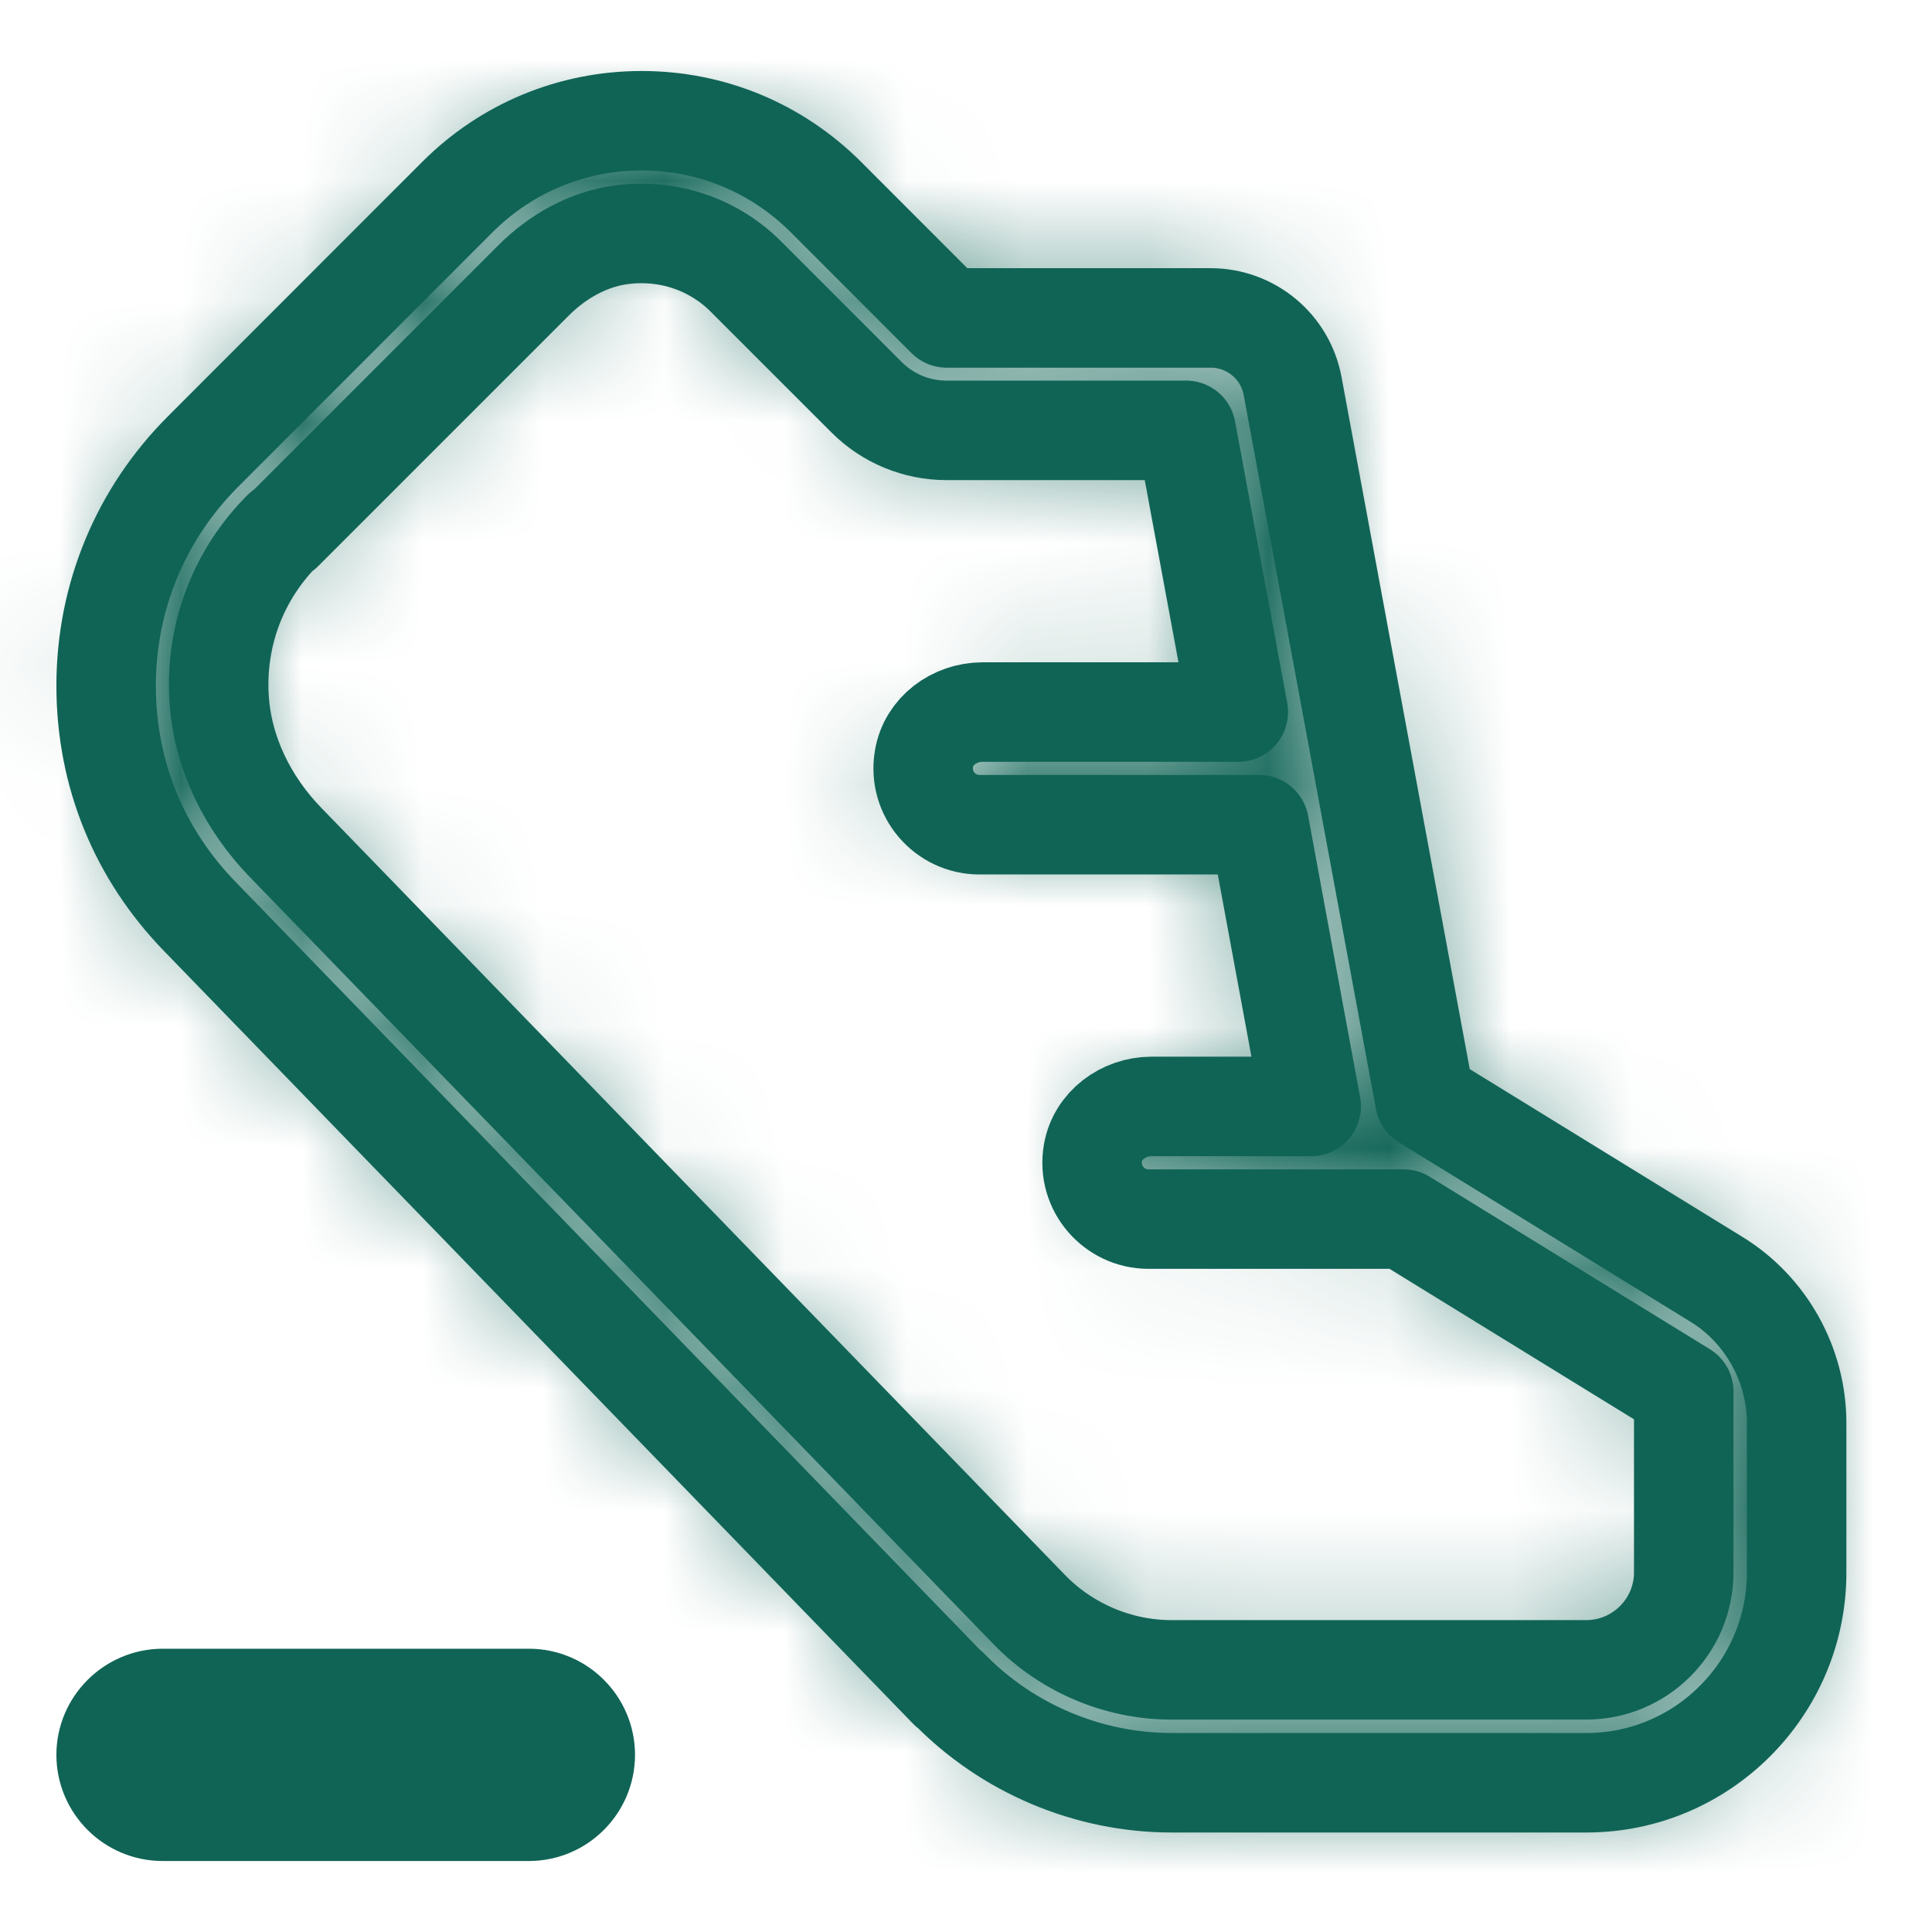
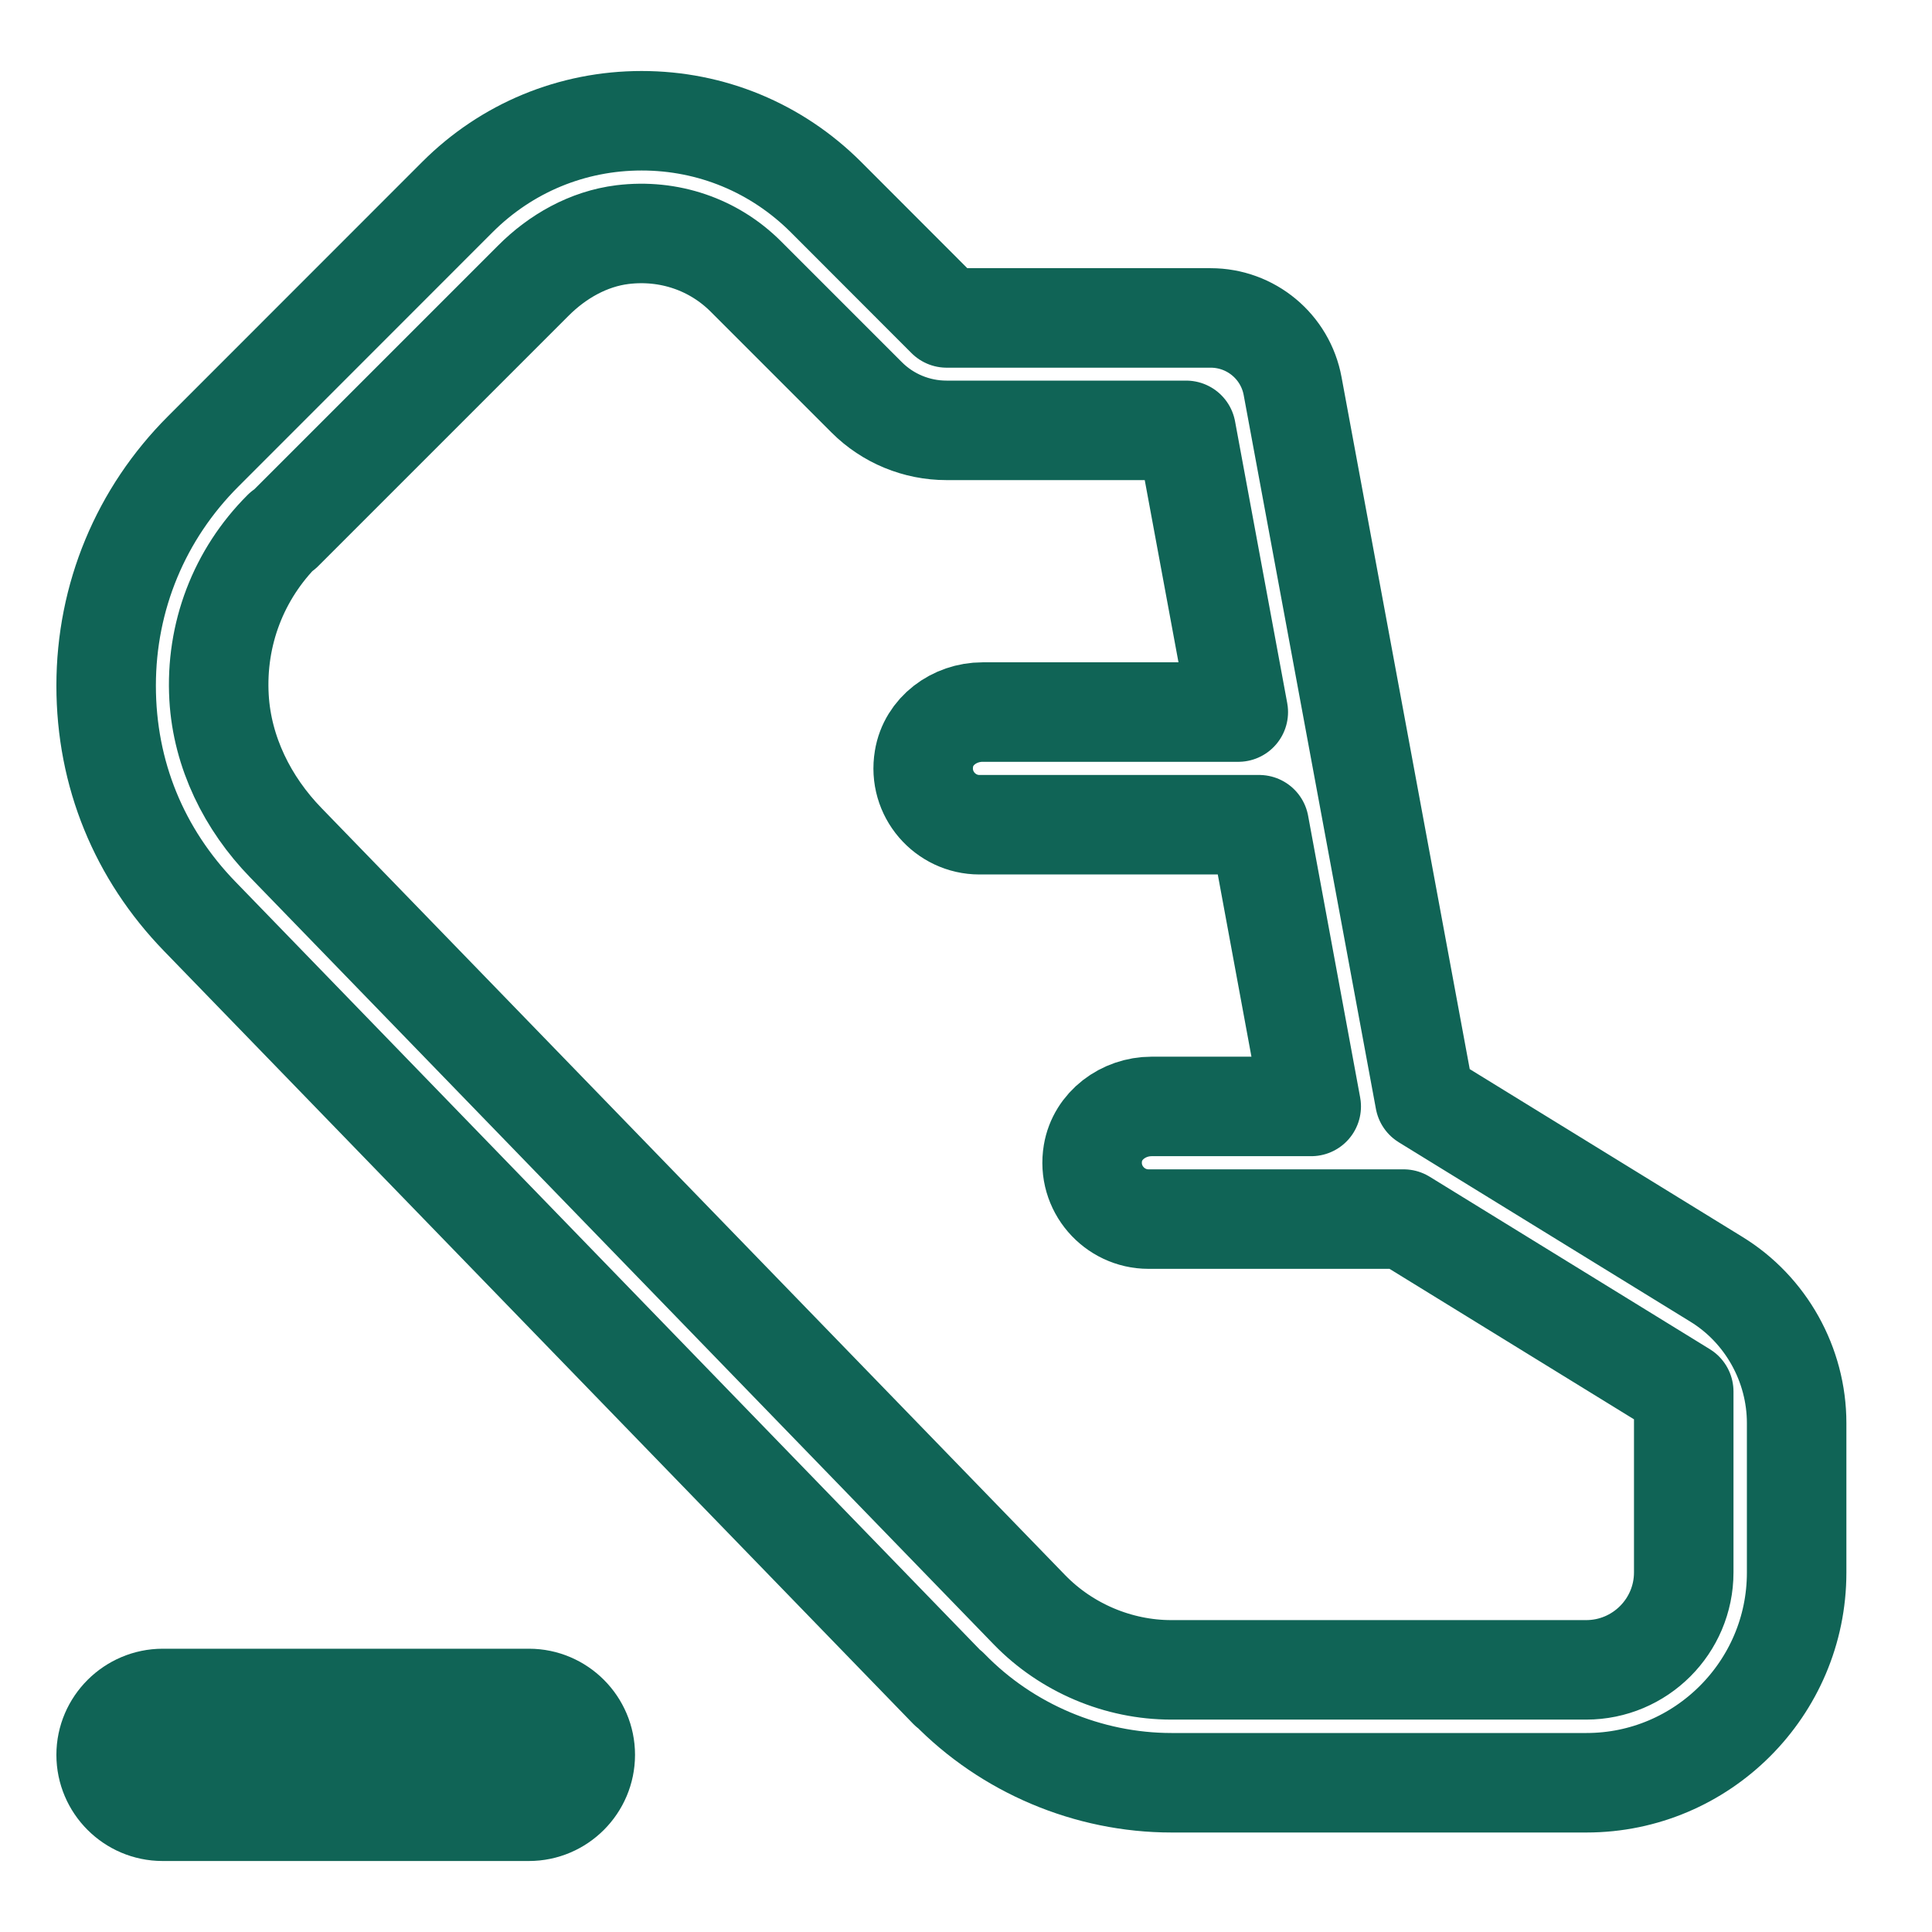
<svg xmlns="http://www.w3.org/2000/svg" width="16" height="16" viewBox="0 0 16 16" fill="none">
  <path d="M7.859 13.985C8.34 14.48 9.012 14.764 9.702 14.764H13.139C14.097 14.764 14.879 13.983 14.879 13.024V11.785C14.879 11.302 14.625 10.845 14.212 10.593L11.8 9.109L10.705 3.198C10.645 2.871 10.36 2.633 10.026 2.633H7.84L6.84 1.632C6.431 1.224 5.89 1 5.314 1C4.738 1 4.196 1.224 3.788 1.632L1.684 3.737C1.166 4.254 0.879 4.943 0.879 5.678C0.879 6.412 1.154 7.073 1.653 7.588L7.857 13.988L7.859 13.985ZM2.344 4.397L4.416 2.325C4.616 2.124 4.873 1.978 5.155 1.943C5.54 1.896 5.911 2.024 6.177 2.29L7.178 3.291C7.353 3.466 7.591 3.564 7.838 3.564H9.823L10.255 5.897H8.137C7.903 5.897 7.689 6.055 7.652 6.284C7.603 6.576 7.829 6.83 8.111 6.83H10.428L10.859 9.163H9.537C9.303 9.163 9.089 9.322 9.051 9.55C9.002 9.842 9.229 10.096 9.511 10.096H11.624L13.944 11.524V13.022C13.944 13.467 13.582 13.829 13.136 13.829H9.7C9.261 13.829 8.832 13.647 8.526 13.332L2.367 6.979C2.05 6.653 1.84 6.23 1.814 5.776C1.784 5.253 1.975 4.756 2.342 4.39V4.397H2.344Z" stroke="#106456" stroke-width="0.824" stroke-linecap="round" stroke-linejoin="round" />
  <path d="M1.348 15H4.381C4.637 15 4.847 14.79 4.847 14.533C4.847 14.276 4.637 14.066 4.381 14.066H1.348C1.091 14.066 0.879 14.276 0.879 14.533C0.879 14.79 1.089 15 1.346 15H1.348Z" stroke="#106456" stroke-width="0.824" stroke-linecap="round" stroke-linejoin="round" />
  <path d="M1.348 14.479H4.381C4.41 14.479 4.436 14.504 4.436 14.533C4.435 14.562 4.41 14.588 4.381 14.588H1.346C1.317 14.588 1.291 14.562 1.291 14.533C1.291 14.521 1.296 14.508 1.308 14.496C1.32 14.484 1.334 14.479 1.348 14.479Z" stroke="#106456" stroke-width="0.824" stroke-linecap="round" stroke-linejoin="round" />
  <mask id="path-4-inside-1_309_185" fill="white">
-     <path d="M7.859 13.985C8.34 14.48 9.012 14.764 9.702 14.764H13.139C14.097 14.764 14.879 13.983 14.879 13.024V11.785C14.879 11.302 14.625 10.845 14.212 10.593L11.8 9.109L10.705 3.198C10.645 2.871 10.36 2.633 10.026 2.633H7.84L6.84 1.632C6.431 1.224 5.89 1 5.314 1C4.738 1 4.196 1.224 3.788 1.632L1.684 3.737C1.166 4.254 0.879 4.943 0.879 5.678C0.879 6.412 1.154 7.073 1.653 7.588L7.857 13.988L7.859 13.985ZM2.344 4.397L4.416 2.325C4.616 2.124 4.873 1.978 5.155 1.943C5.54 1.896 5.911 2.024 6.177 2.29L7.178 3.291C7.353 3.466 7.591 3.564 7.838 3.564H9.823L10.255 5.897H8.137C7.903 5.897 7.689 6.055 7.652 6.284C7.603 6.576 7.829 6.83 8.111 6.83H10.428L10.859 9.163H9.537C9.303 9.163 9.089 9.322 9.051 9.55C9.002 9.842 9.229 10.096 9.511 10.096H11.624L13.944 11.524V13.022C13.944 13.467 13.582 13.829 13.136 13.829H9.7C9.261 13.829 8.832 13.647 8.526 13.332L2.367 6.979C2.05 6.653 1.84 6.23 1.814 5.776C1.784 5.253 1.975 4.756 2.342 4.39V4.397H2.344Z" />
-   </mask>
+     </mask>
  <path d="M7.859 13.985L11.403 10.542C10.481 9.593 9.217 9.054 7.895 9.044C6.572 9.035 5.301 9.556 4.366 10.491L7.859 13.985ZM14.212 10.593L11.623 14.802C11.628 14.805 11.633 14.808 11.638 14.811L14.212 10.593ZM11.8 9.109L6.941 10.009C7.195 11.383 8.02 12.586 9.211 13.318L11.8 9.109ZM10.705 3.198L15.564 2.298L15.563 2.295L10.705 3.198ZM7.84 2.633L4.347 6.127C5.273 7.054 6.53 7.574 7.84 7.574V2.633ZM6.84 1.632L3.346 5.126L3.346 5.126L6.84 1.632ZM3.788 1.632L7.282 5.126L3.788 1.632ZM1.684 3.737L-1.81 0.243L-1.81 0.243L1.684 3.737ZM1.653 7.588L-1.896 11.025L-1.894 11.027L1.653 7.588ZM7.857 13.988L4.309 17.427C5.23 18.377 6.494 18.918 7.818 18.928C9.142 18.939 10.414 18.418 11.35 17.482L7.857 13.988ZM2.344 4.397V9.338C3.655 9.338 4.911 8.817 5.838 7.891L2.344 4.397ZM4.416 2.325L0.922 -1.169H0.922L4.416 2.325ZM5.155 1.943L4.561 -2.963L4.547 -2.961L5.155 1.943ZM6.177 2.29L2.683 5.784L2.683 5.784L6.177 2.29ZM7.178 3.291L10.672 -0.203V-0.203L7.178 3.291ZM9.823 3.564L14.682 2.665C14.249 0.323 12.206 -1.377 9.823 -1.377V3.564ZM10.255 5.897V10.838C11.723 10.838 13.115 10.185 14.053 9.057C14.992 7.929 15.381 6.441 15.114 4.998L10.255 5.897ZM7.652 6.284L12.524 7.103C12.526 7.095 12.527 7.088 12.528 7.08L7.652 6.284ZM10.428 6.83L15.286 5.931C14.853 3.589 12.81 1.889 10.428 1.889V6.83ZM10.859 9.163V14.104C12.327 14.104 13.719 13.452 14.658 12.323C15.597 11.195 15.985 9.707 15.718 8.264L10.859 9.163ZM9.051 9.55L13.924 10.369C13.925 10.361 13.927 10.354 13.928 10.346L9.051 9.55ZM11.624 10.096L14.215 5.889C13.436 5.409 12.539 5.155 11.624 5.155V10.096ZM13.944 11.524H18.885C18.885 9.808 17.995 8.216 16.534 7.316L13.944 11.524ZM8.526 13.332L4.979 16.771L4.98 16.773L8.526 13.332ZM2.367 6.979L5.915 3.54L5.912 3.536L2.367 6.979ZM1.814 5.776L6.748 5.497L6.747 5.489L1.814 5.776ZM2.342 4.39H7.283C7.283 2.391 6.079 0.59 4.233 -0.175C2.386 -0.94 0.261 -0.517 -1.152 0.896L2.342 4.39ZM2.342 4.397H-2.599C-2.599 7.126 -0.387 9.338 2.342 9.338V4.397ZM7.859 13.985L4.315 17.429C5.725 18.879 7.674 19.706 9.702 19.706V14.764V9.823C10.349 9.823 10.955 10.08 11.403 10.542L7.859 13.985ZM9.702 14.764V19.706H13.139V14.764V9.823H9.702V14.764ZM13.139 14.764V19.706C16.826 19.706 19.82 16.712 19.82 13.024H14.879H9.938C9.938 11.254 11.368 9.823 13.139 9.823V14.764ZM14.879 13.024H19.82V11.785H14.879H9.938V13.024H14.879ZM14.879 11.785H19.82C19.82 9.595 18.681 7.532 16.785 6.375L14.212 10.593L11.638 14.811C10.568 14.158 9.938 13.01 9.938 11.785H14.879ZM14.212 10.593L16.8 6.384L14.388 4.901L11.8 9.109L9.211 13.318L11.623 14.802L14.212 10.593ZM11.8 9.109L16.658 8.21L15.564 2.298L10.705 3.198L5.847 4.097L6.941 10.009L11.8 9.109ZM10.705 3.198L15.563 2.295C15.069 -0.364 12.749 -2.308 10.026 -2.308V2.633V7.574C7.971 7.574 6.22 6.106 5.847 4.1L10.705 3.198ZM10.026 2.633V-2.308H7.84V2.633V7.574H10.026V2.633ZM7.84 2.633L11.334 -0.861L10.334 -1.862L6.84 1.632L3.346 5.126L4.347 6.127L7.84 2.633ZM6.84 1.632L10.334 -1.862C8.999 -3.197 7.201 -3.941 5.314 -3.941V1V5.941C4.58 5.941 3.864 5.645 3.346 5.126L6.84 1.632ZM5.314 1V-3.941C3.427 -3.941 1.629 -3.197 0.294 -1.862L3.788 1.632L7.282 5.126C6.764 5.645 6.048 5.941 5.314 5.941V1ZM3.788 1.632L0.294 -1.862L-1.81 0.243L1.684 3.737L5.178 7.23L7.282 5.126L3.788 1.632ZM1.684 3.737L-1.81 0.243C-3.25 1.683 -4.062 3.626 -4.062 5.678H0.879H5.82C5.82 6.26 5.582 6.826 5.178 7.23L1.684 3.737ZM0.879 5.678H-4.062C-4.062 7.717 -3.273 9.604 -1.896 11.025L1.653 7.588L5.203 4.151C5.375 4.329 5.537 4.563 5.654 4.847C5.77 5.133 5.82 5.42 5.82 5.678H0.879ZM1.653 7.588L-1.894 11.027L4.309 17.427L7.857 13.988L11.405 10.548L5.201 4.149L1.653 7.588ZM7.857 13.988L11.35 17.482L11.353 17.479L7.859 13.985L4.366 10.491L4.363 10.493L7.857 13.988ZM2.344 4.397L5.838 7.891L7.91 5.819L4.416 2.325L0.922 -1.169L-1.15 0.903L2.344 4.397ZM4.416 2.325L7.91 5.819C7.509 6.22 6.798 6.718 5.763 6.846L5.155 1.943L4.547 -2.961C2.948 -2.763 1.723 -1.971 0.922 -1.169L4.416 2.325ZM5.155 1.943L5.75 6.848C4.65 6.981 3.507 6.608 2.683 5.784L6.177 2.29L9.671 -1.204C8.315 -2.559 6.43 -3.189 4.561 -2.963L5.155 1.943ZM6.177 2.29L2.683 5.784L3.684 6.785L7.178 3.291L10.672 -0.203L9.671 -1.204L6.177 2.29ZM7.178 3.291L3.684 6.785C4.791 7.892 6.288 8.505 7.838 8.505V3.564V-1.377C8.894 -1.377 9.915 -0.96 10.672 -0.203L7.178 3.291ZM7.838 3.564V8.505H9.823V3.564V-1.377H7.838V3.564ZM9.823 3.564L4.965 4.463L5.396 6.796L10.255 5.897L15.114 4.998L14.682 2.665L9.823 3.564ZM10.255 5.897V0.956H8.137V5.897V10.838H10.255V5.897ZM8.137 5.897V0.956C5.854 0.956 3.26 2.519 2.775 5.488L7.652 6.284L12.528 7.08C12.118 9.592 9.953 10.838 8.137 10.838V5.897ZM7.652 6.284L2.779 5.465C2.212 8.836 4.839 11.771 8.111 11.771V6.83V1.889C10.819 1.889 12.993 4.316 12.524 7.103L7.652 6.284ZM8.111 6.83V11.771H10.428V6.83V1.889H8.111V6.83ZM10.428 6.83L5.569 7.729L6.001 10.062L10.859 9.163L15.718 8.264L15.286 5.931L10.428 6.83ZM10.859 9.163V4.222H9.537V9.163V14.104H10.859V9.163ZM9.537 9.163V4.222C7.254 4.222 4.659 5.786 4.175 8.754L9.051 9.55L13.928 10.346C13.518 12.858 11.352 14.104 9.537 14.104V9.163ZM9.051 9.55L4.178 8.732C3.612 12.102 6.239 15.037 9.511 15.037V10.096V5.155C12.219 5.155 14.392 7.582 13.924 10.369L9.051 9.55ZM9.511 10.096V15.037H11.624V10.096V5.155H9.511V10.096ZM11.624 10.096L9.034 14.304L11.353 15.732L13.944 11.524L16.534 7.316L14.215 5.889L11.624 10.096ZM13.944 11.524H9.002V13.022H13.944H18.885V11.524H13.944ZM13.944 13.022H9.002C9.002 10.738 10.853 8.888 13.136 8.888V13.829V18.77C16.311 18.77 18.885 16.196 18.885 13.022H13.944ZM13.136 13.829V8.888H9.7V13.829V18.77H13.136V13.829ZM9.7 13.829V8.888C10.601 8.888 11.45 9.249 12.072 9.891L8.526 13.332L4.98 16.773C6.214 18.045 7.922 18.77 9.7 18.77V13.829ZM8.526 13.332L12.074 9.892L5.915 3.54L2.367 6.979L-1.18 10.419L4.979 16.771L8.526 13.332ZM2.367 6.979L5.912 3.536C6.296 3.933 6.697 4.595 6.748 5.497L1.814 5.776L-3.119 6.054C-3.017 7.866 -2.196 9.373 -1.177 10.422L2.367 6.979ZM1.814 5.776L6.747 5.489C6.799 6.381 6.462 7.257 5.836 7.884L2.342 4.39L-1.152 0.896C-2.511 2.255 -3.231 4.125 -3.118 6.062L1.814 5.776ZM2.342 4.39H-2.599V4.397H2.342H7.283V4.39H2.342ZM2.342 4.397V9.338H2.344V4.397V-0.544H2.342V4.397Z" fill="#106456" mask="url(#path-4-inside-1_309_185)" />
</svg>